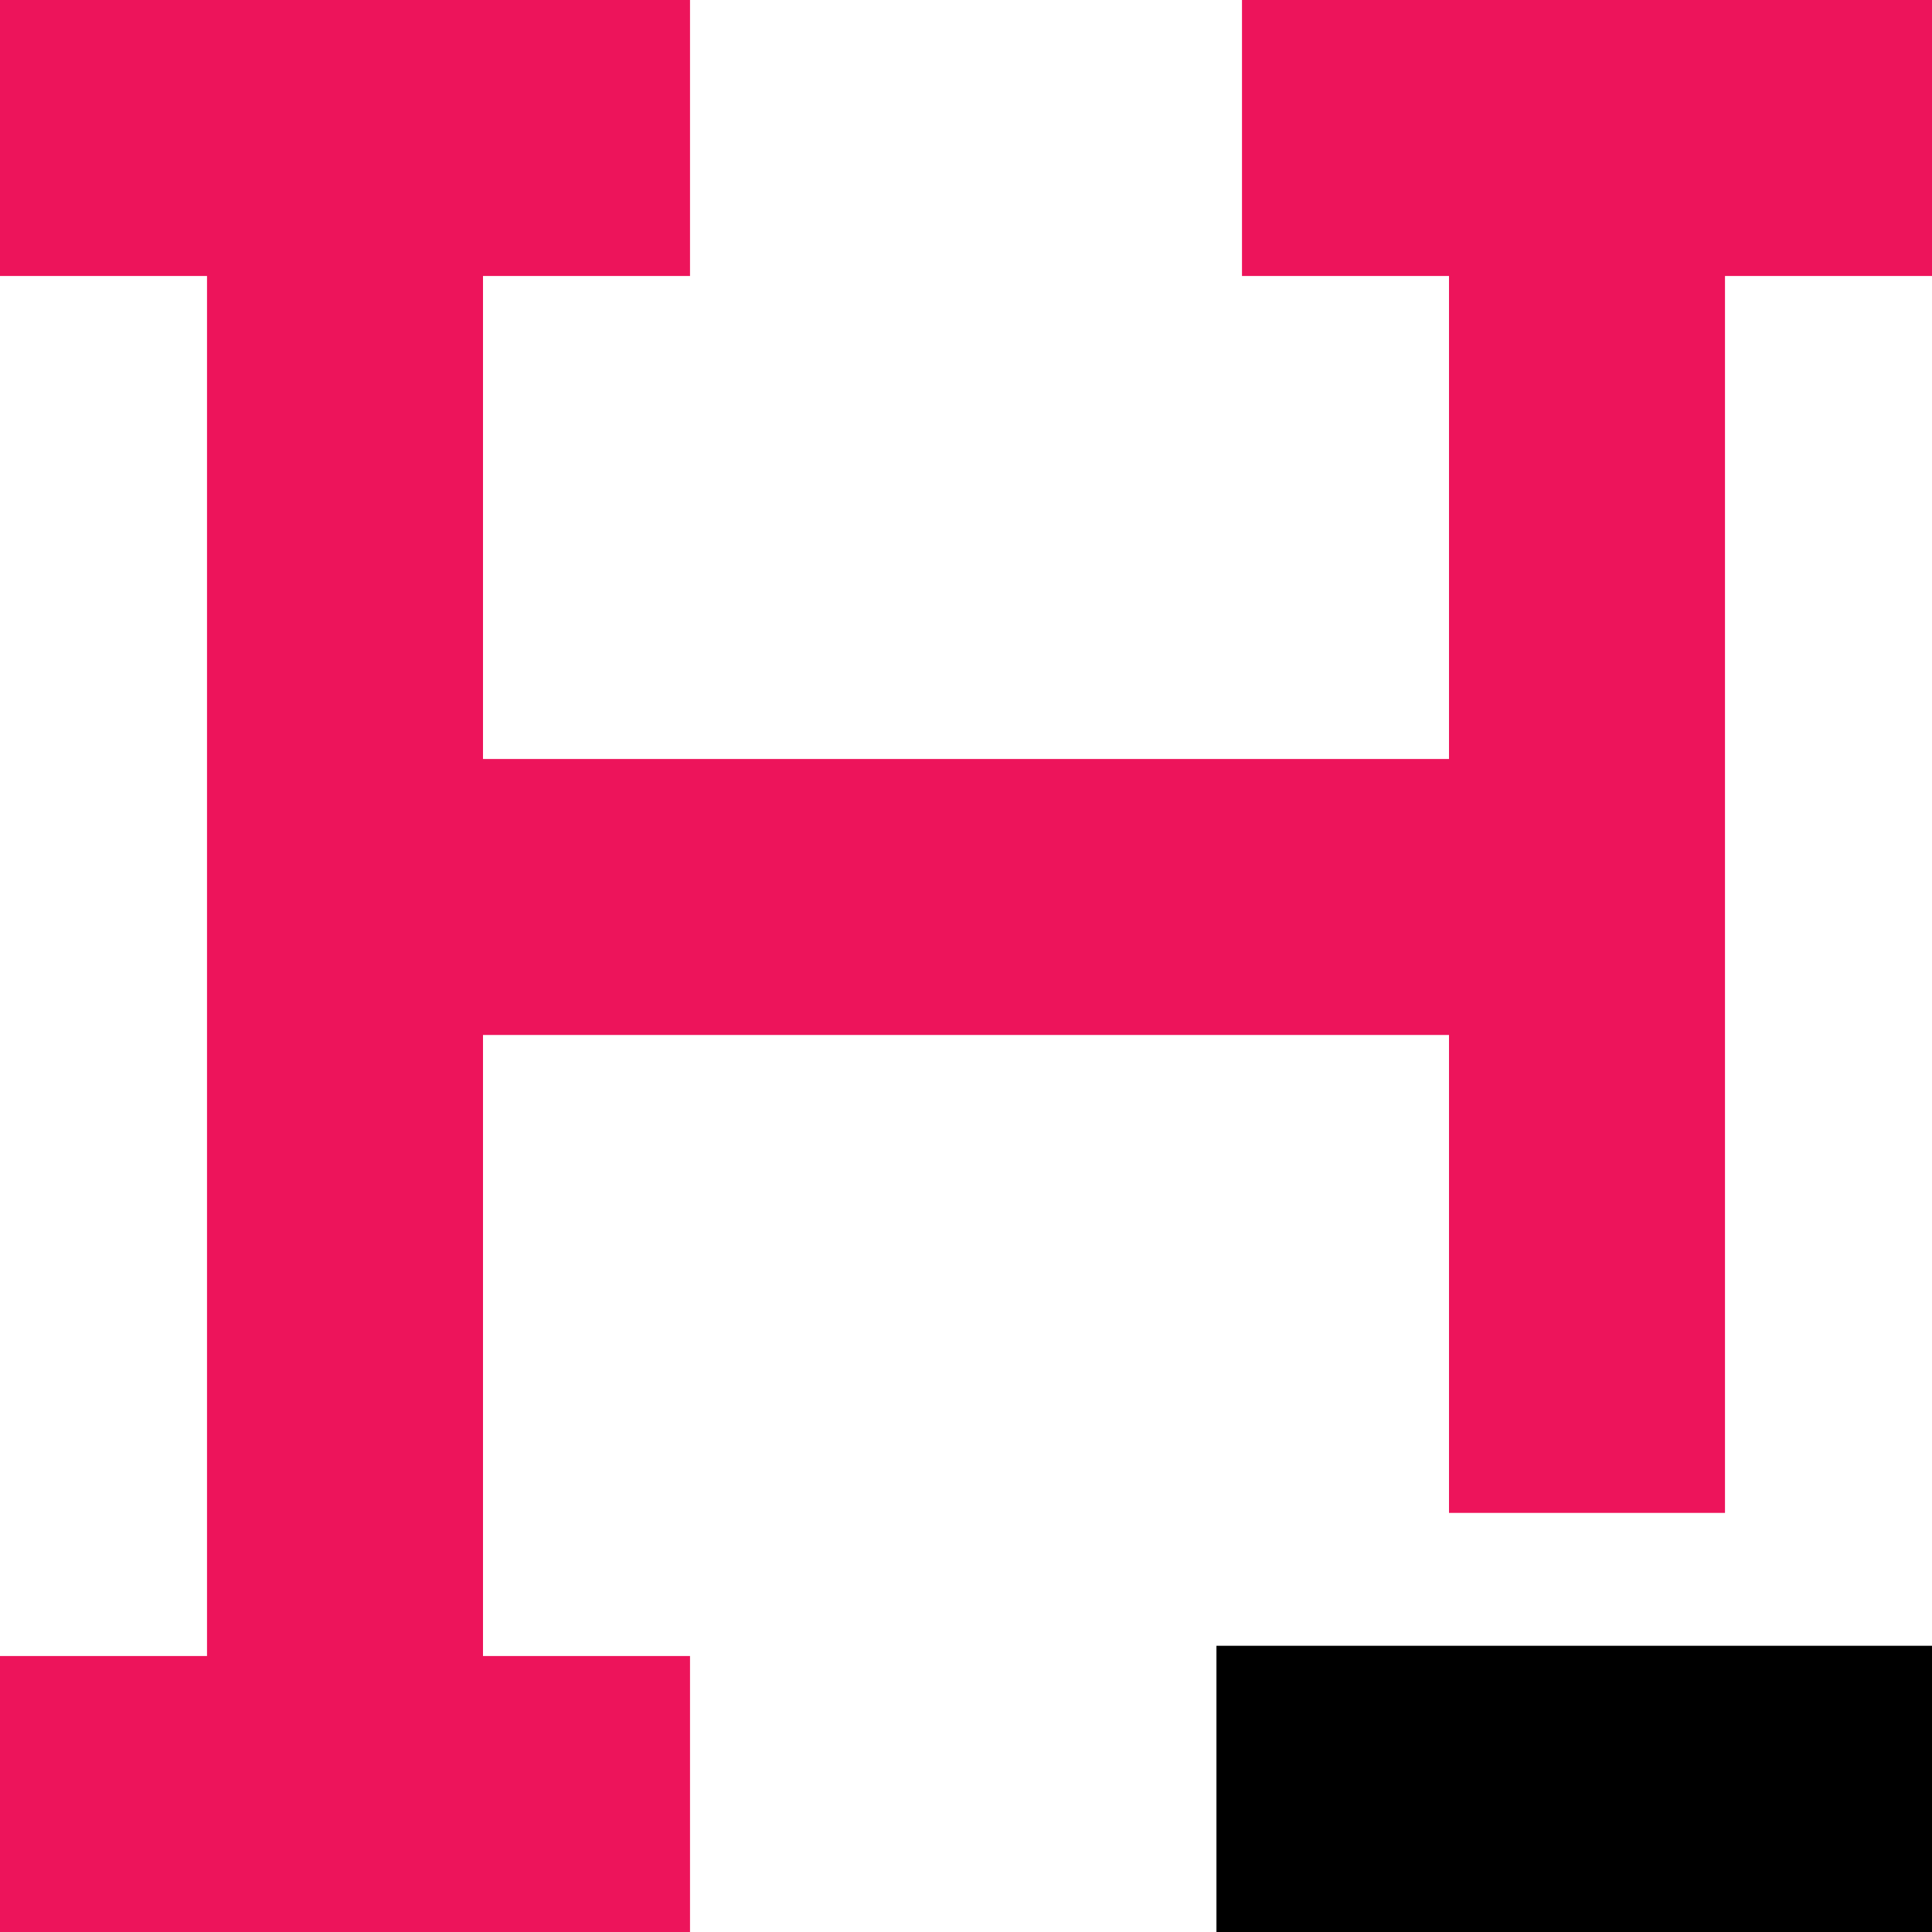
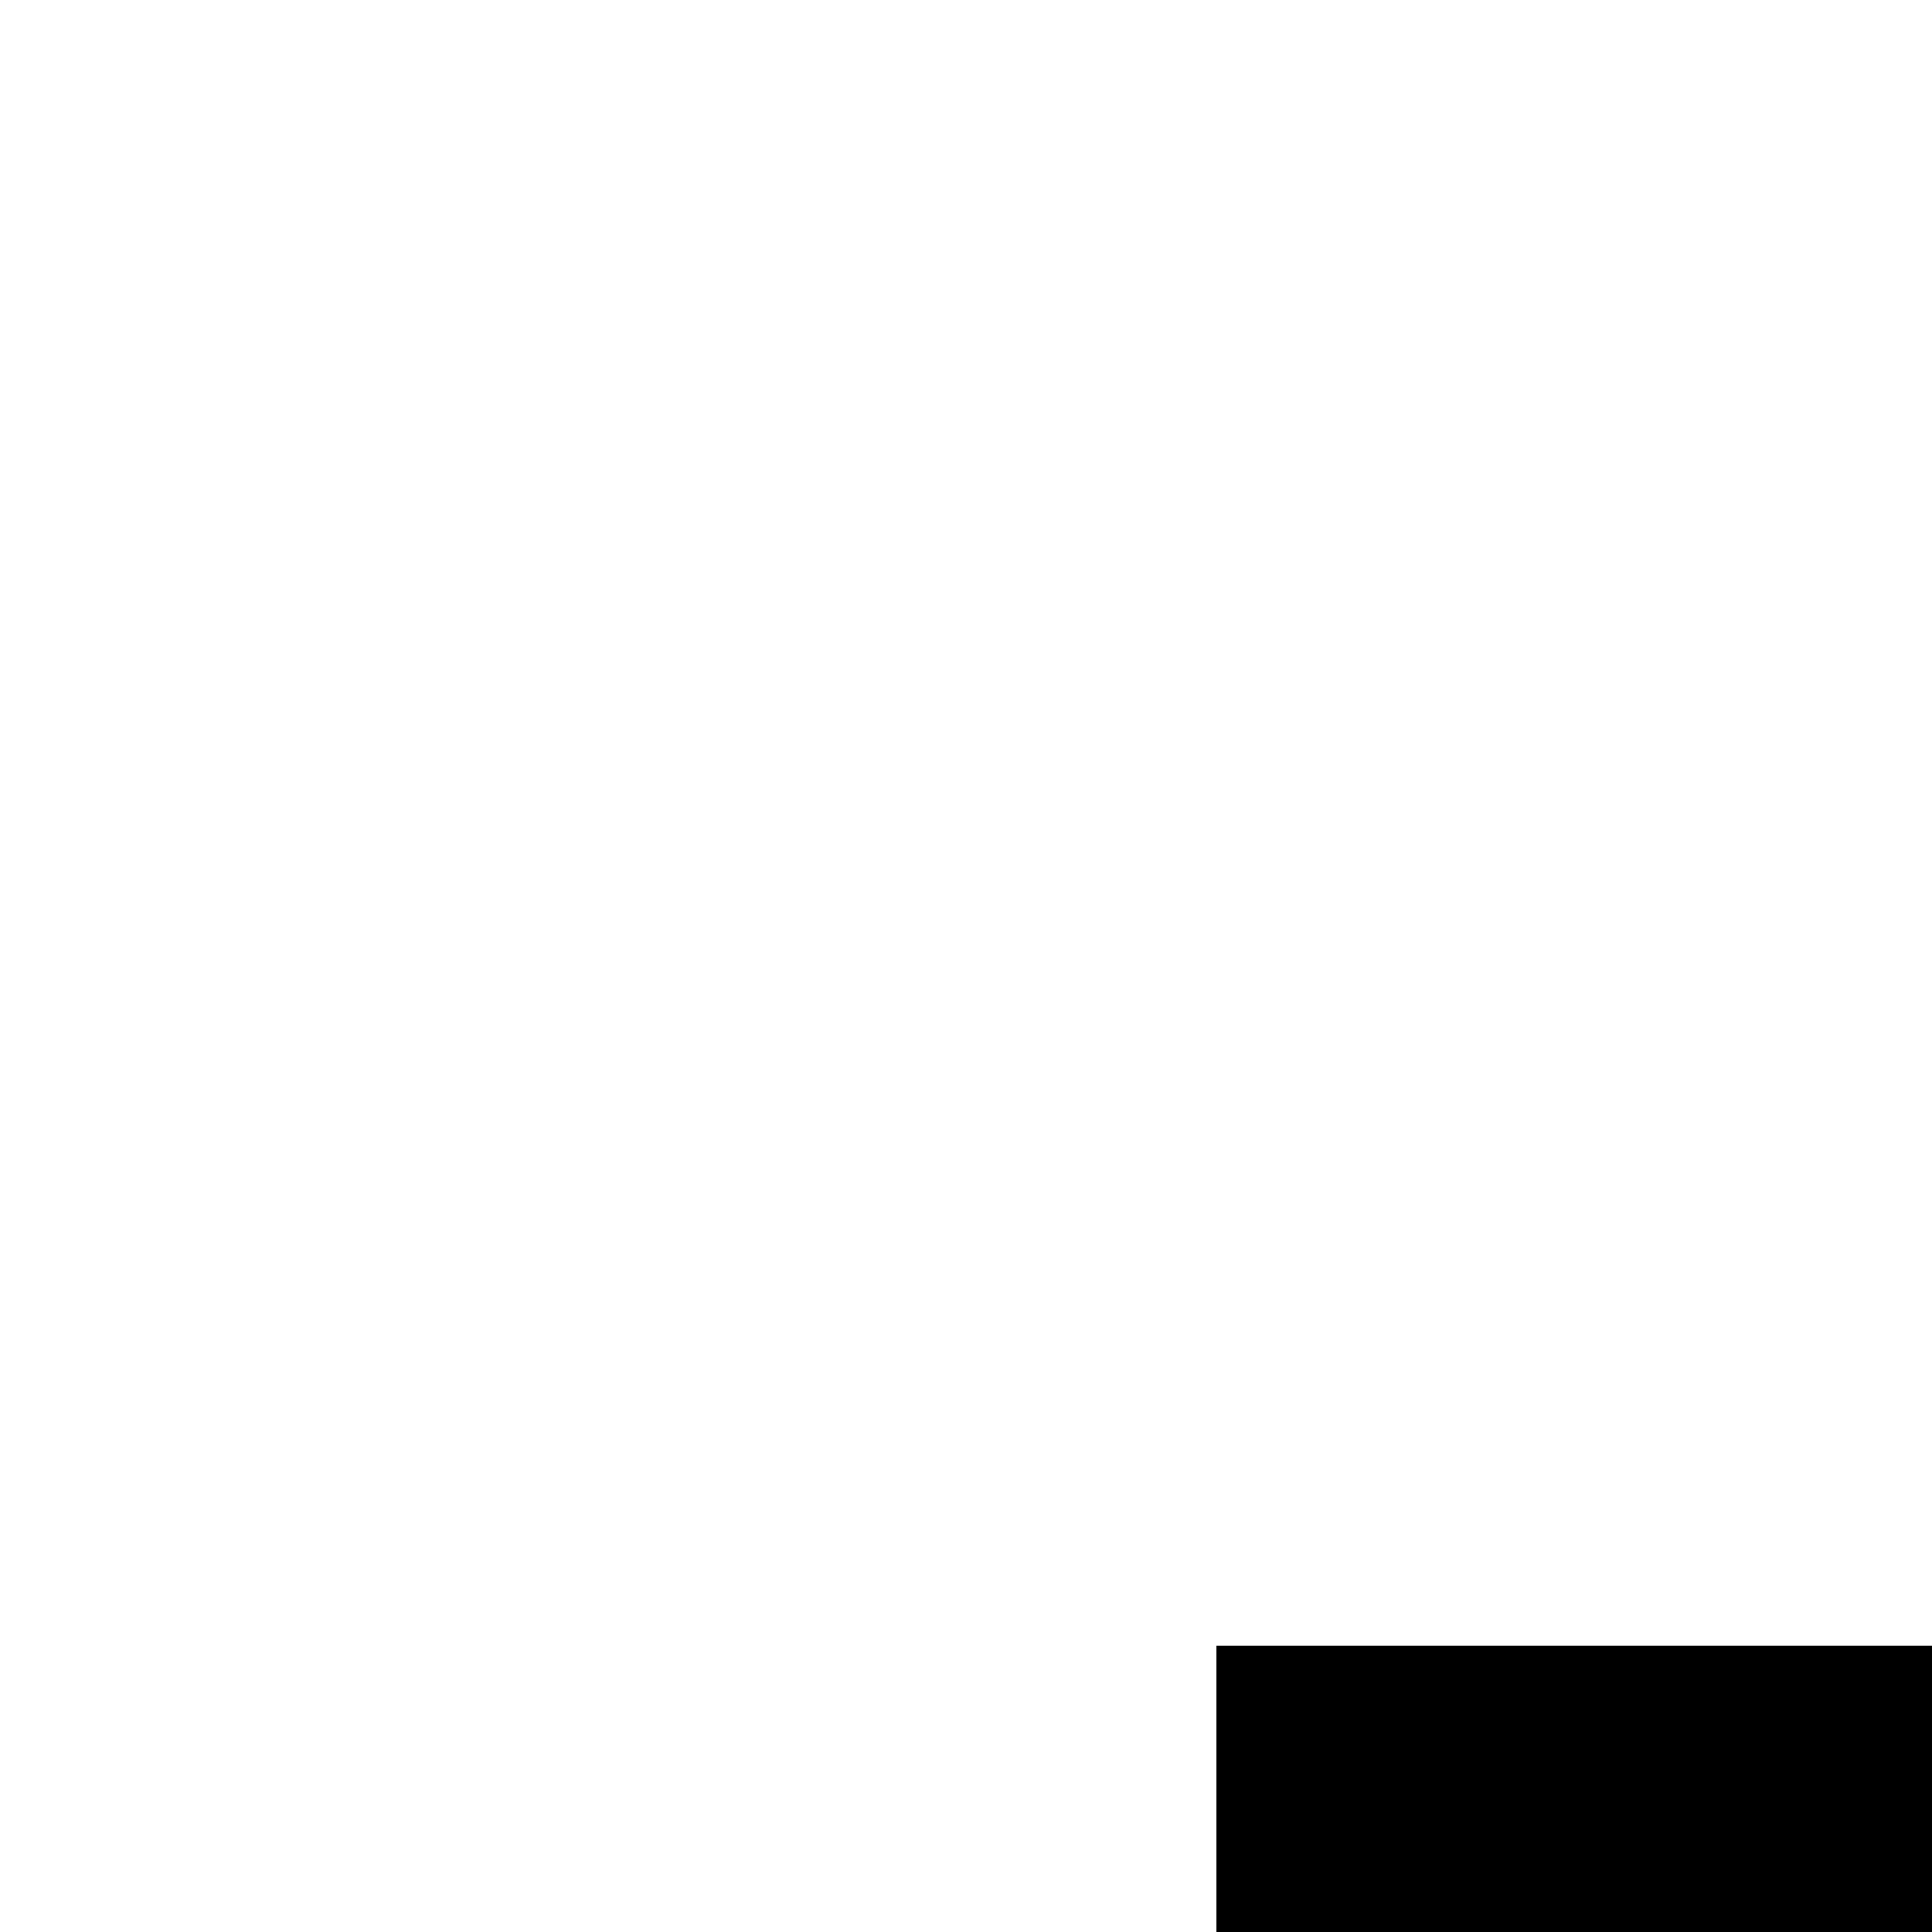
<svg xmlns="http://www.w3.org/2000/svg" width="27" height="27" viewBox="0 0 27 27" fill="none">
-   <path d="M0 0H1.929H2.893H6.75H7.714H9.643V3.857H7.714H6.75V10.607H20.25V3.857H19.286H17.357V0H19.286H20.25H24.107H25.071H27V3.857H25.071H24.107V12.536V21.143H20.25V14.464H6.75V23.143H7.714H9.643V27H7.714H6.75H2.893H1.929H0V23.143H1.929H2.893V12.536V3.857H1.929H0V0Z" fill="#ED145B" />
  <rect x="17" y="23" width="10" height="4" fill="black" />
</svg>